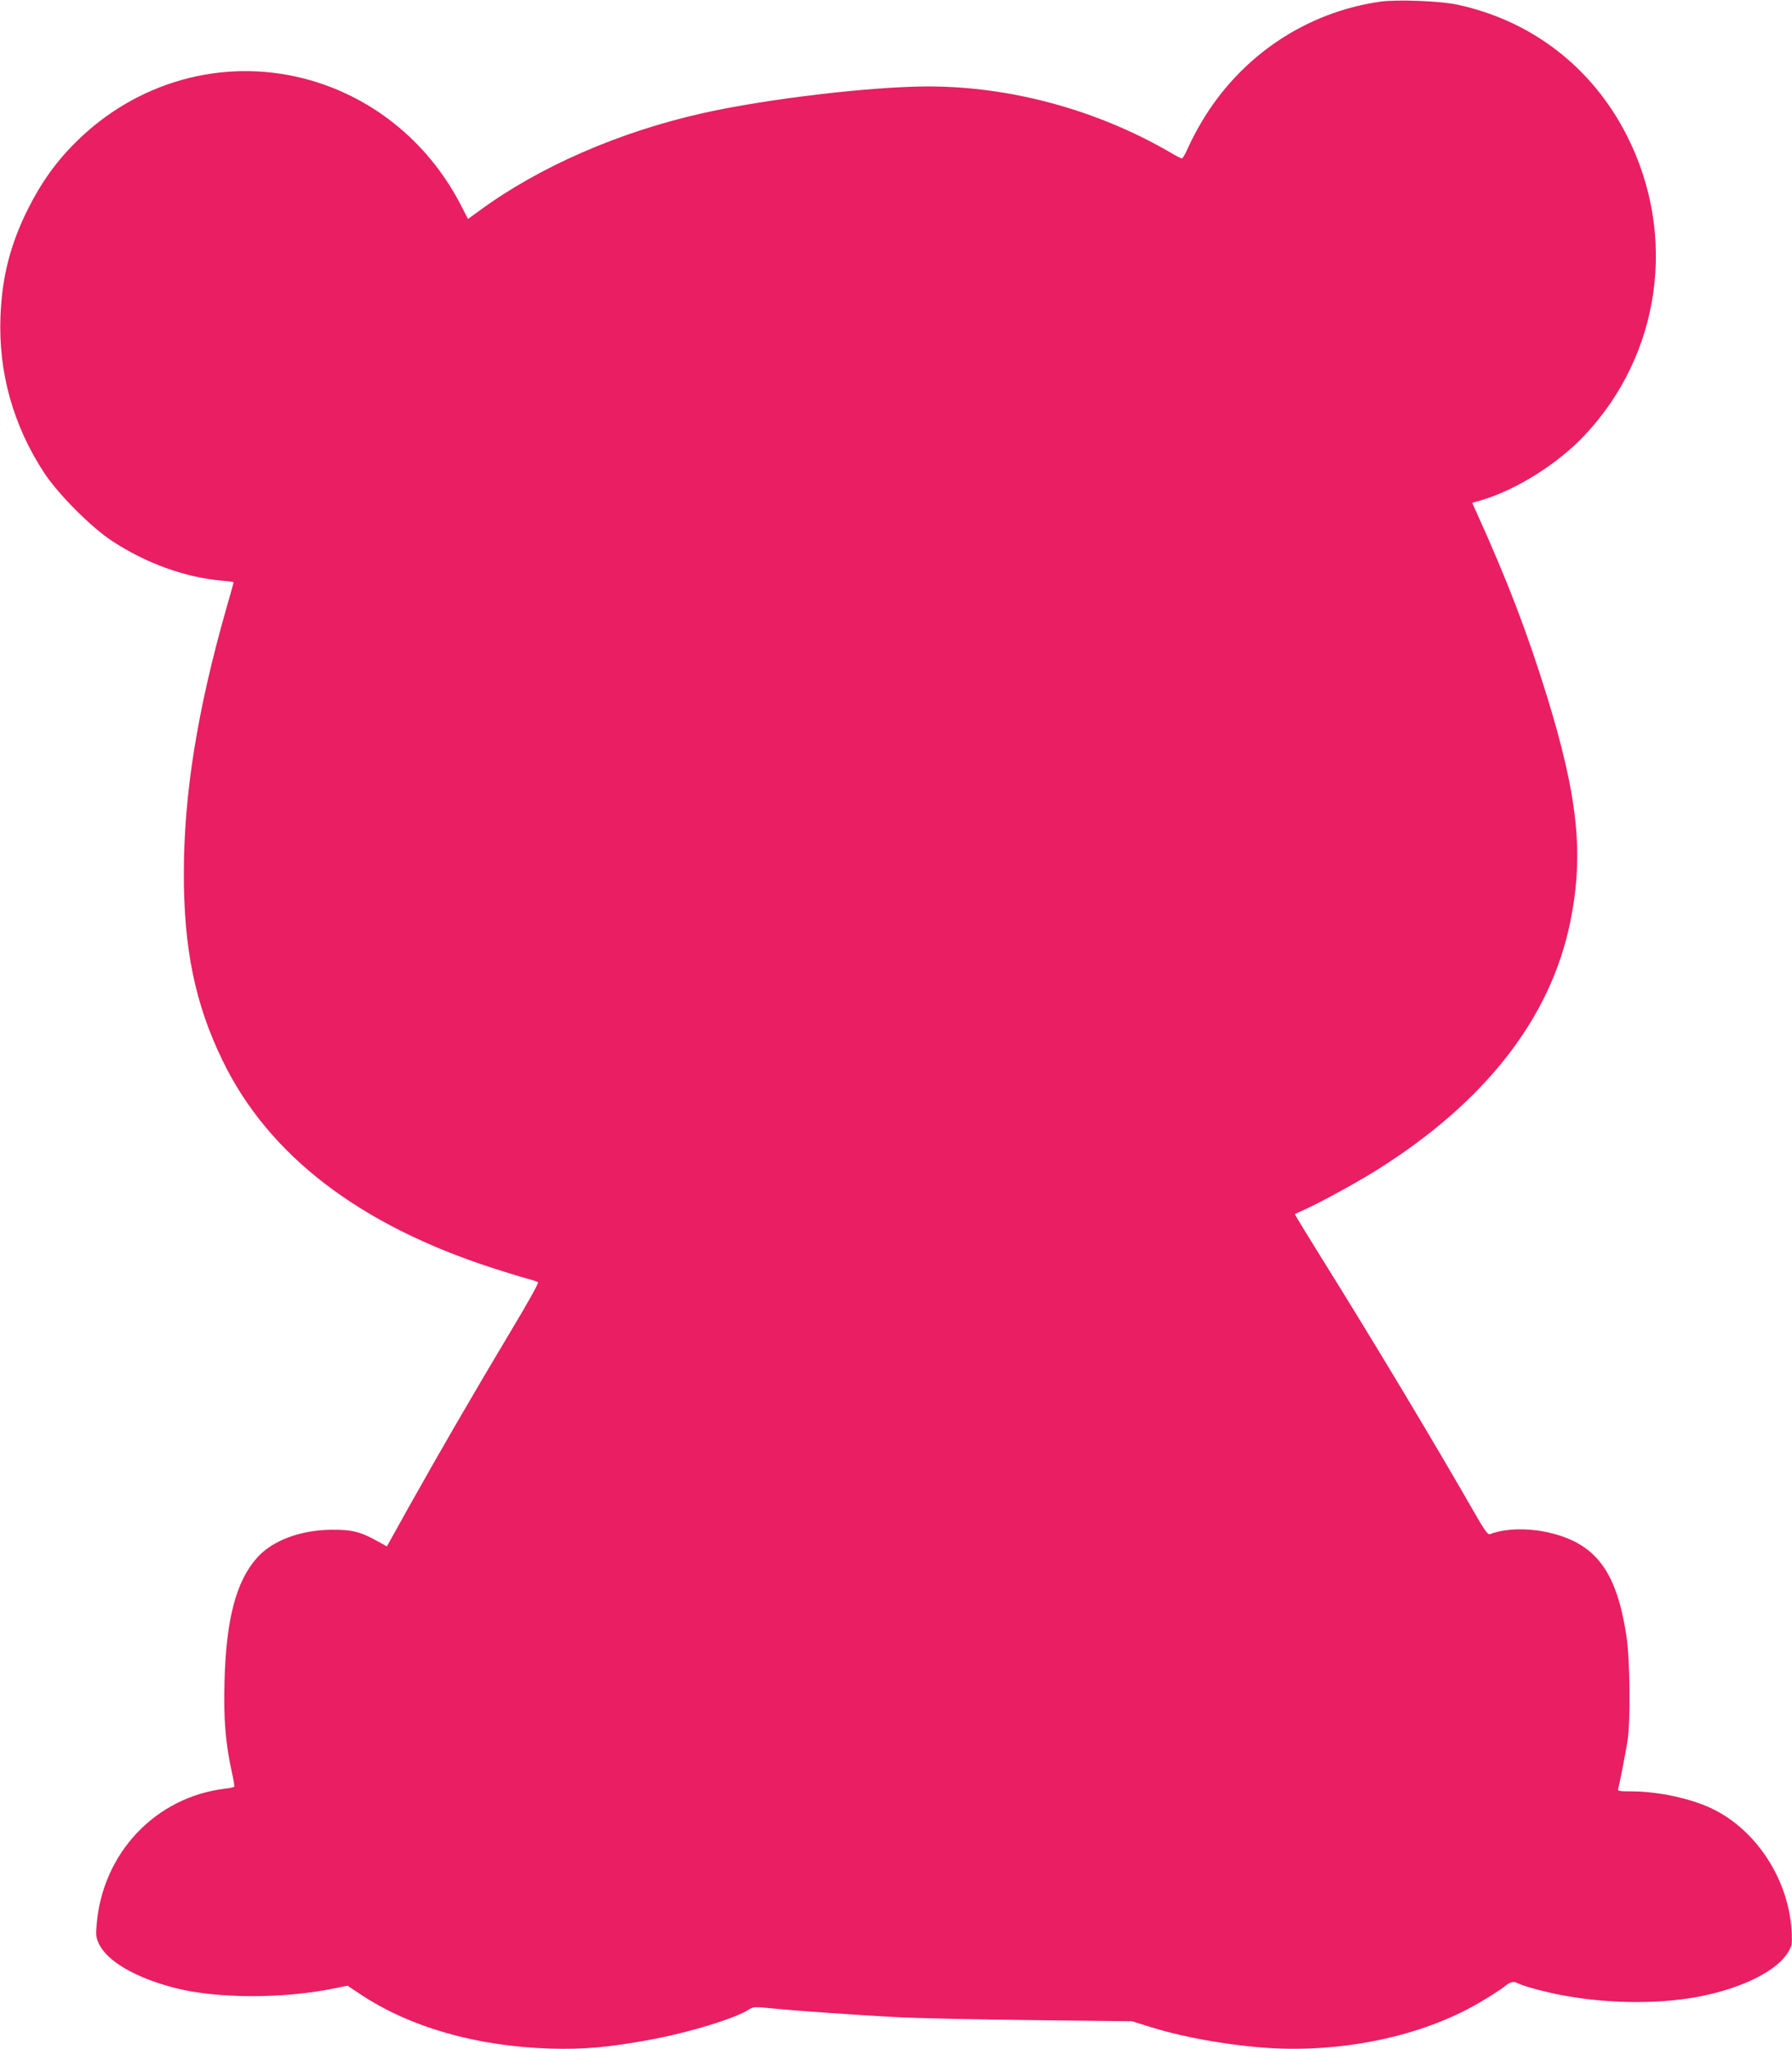
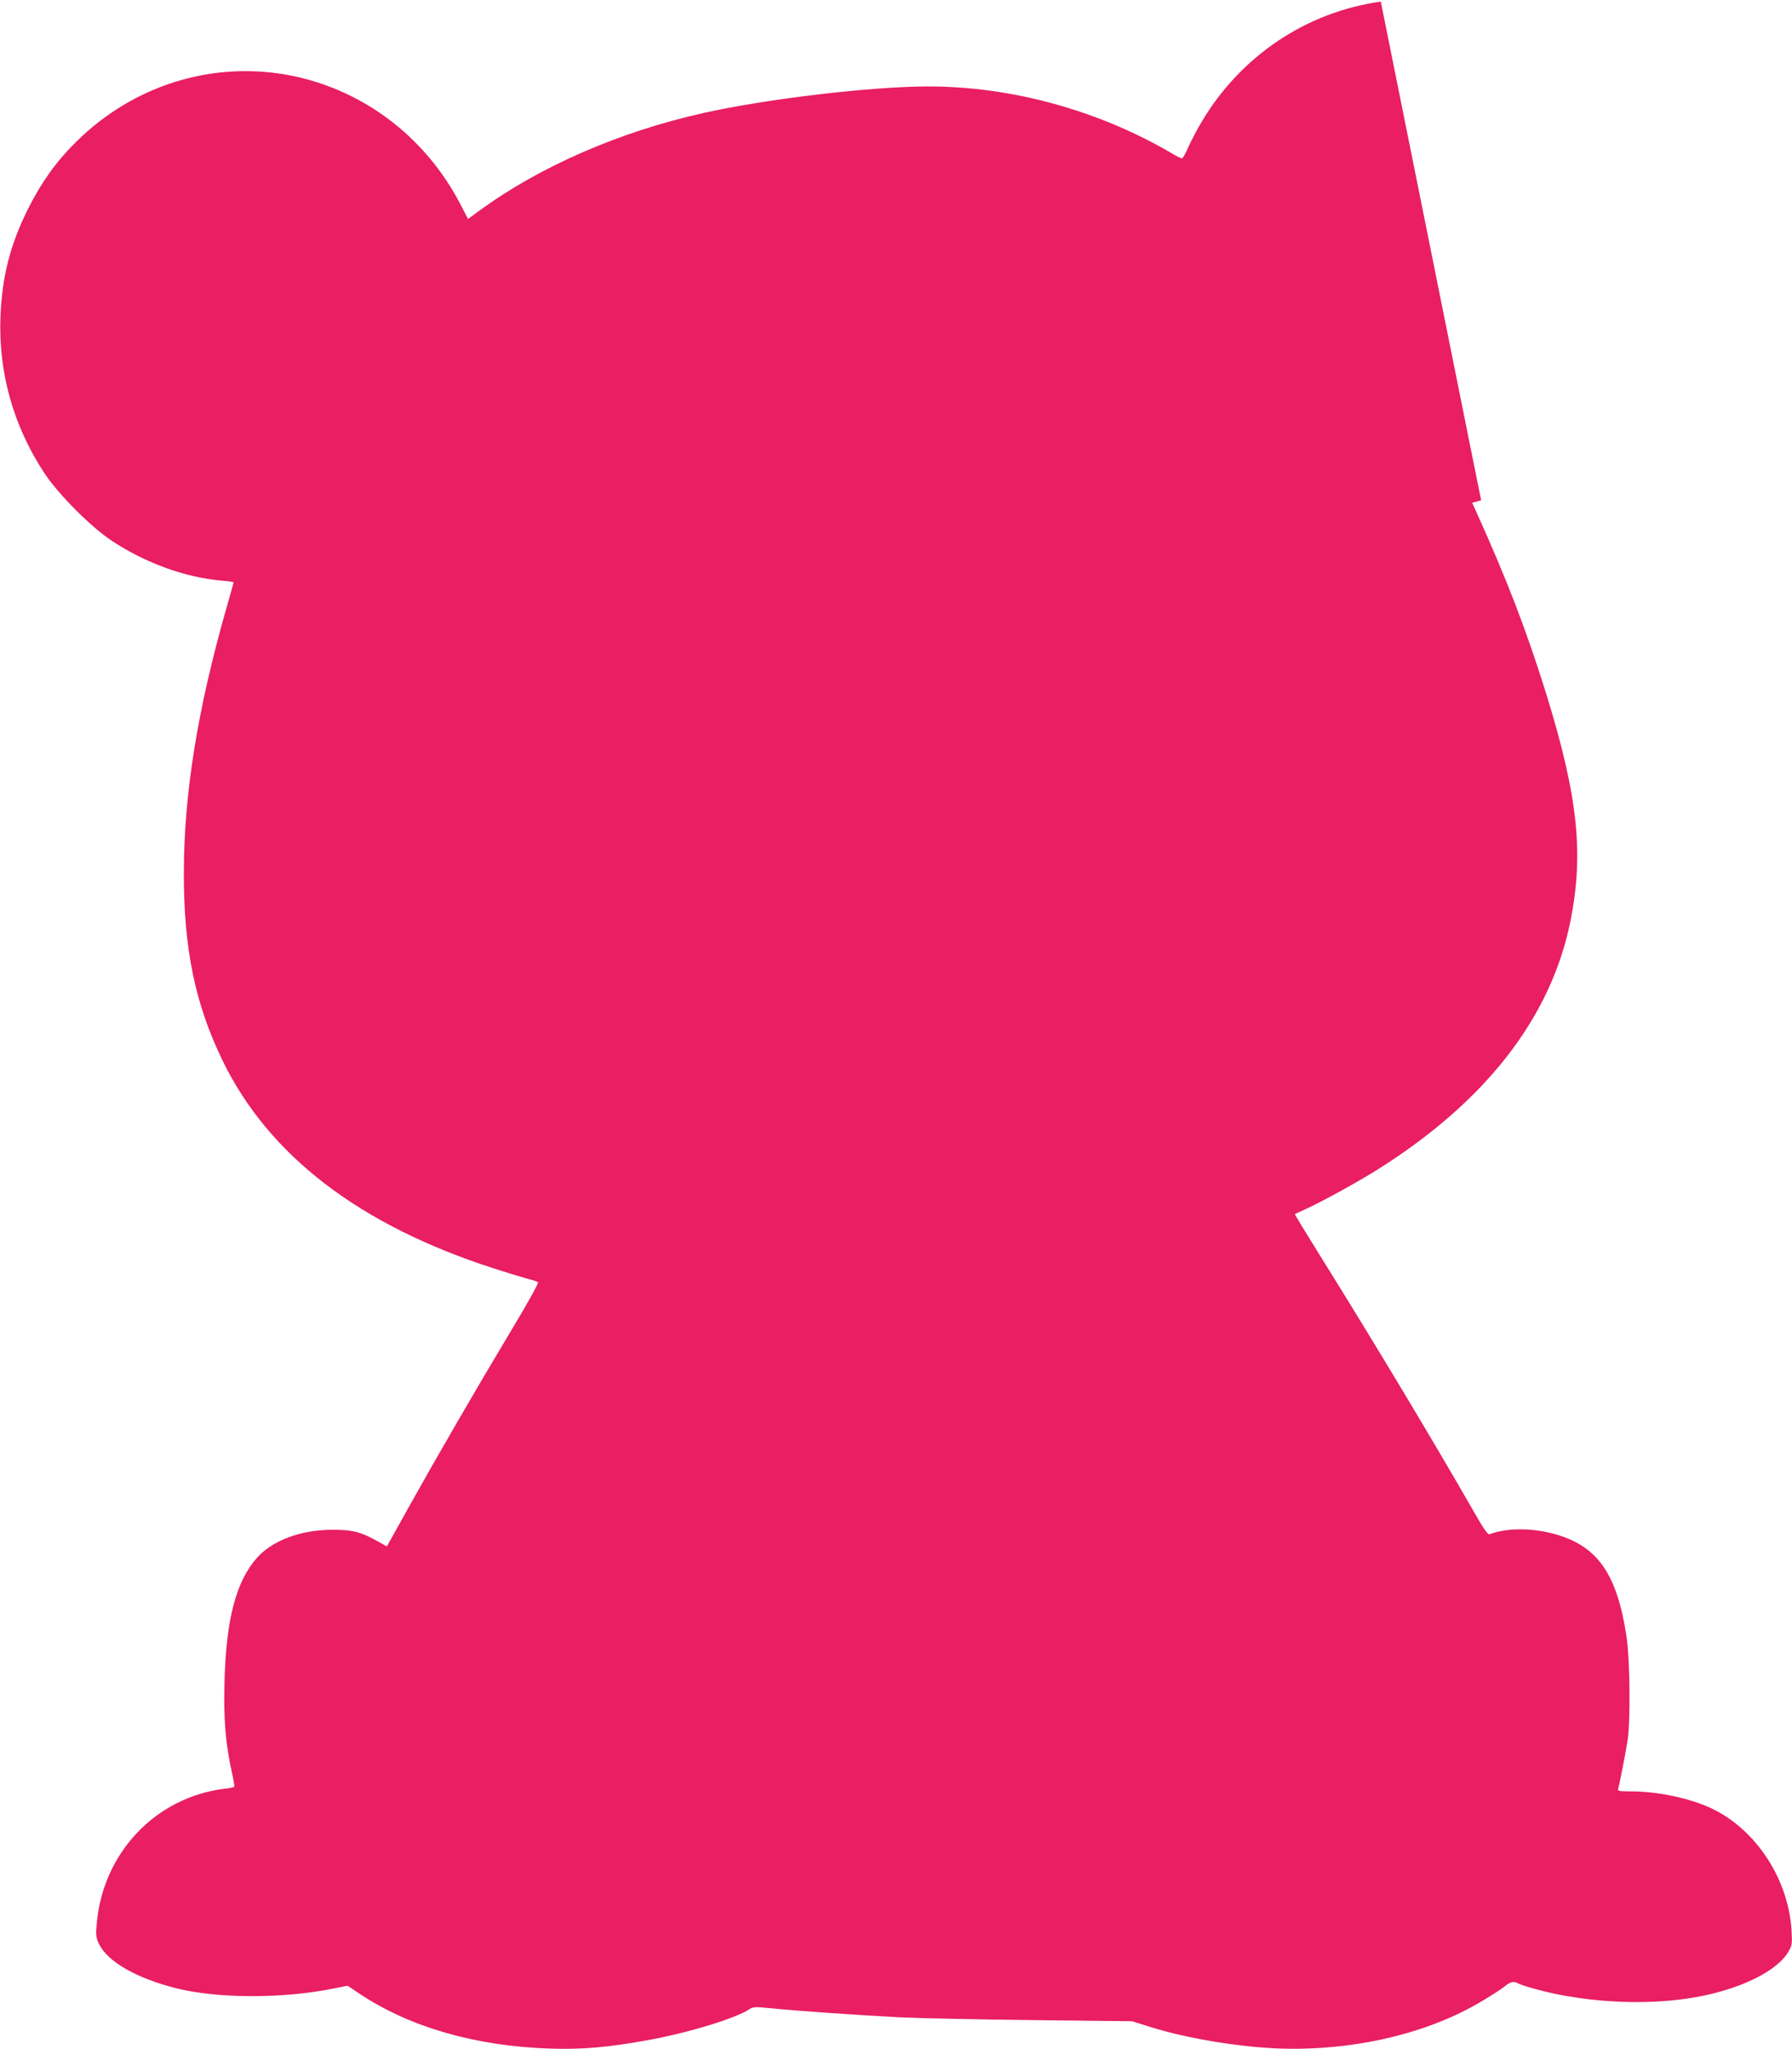
<svg xmlns="http://www.w3.org/2000/svg" version="1.0" width="1120pt" height="1280pt" viewBox="0 0 1120 1280" preserveAspectRatio="xMidYMid meet">
  <g transform="translate(0,1280) scale(0.1,-0.1)" fill="#e91e63" stroke="none">
-     <path d="M8630 12790 c-465 -65 -875 -339 -1119 -750 -28 -46 -65 -117 -83 -157 -17 -40 -36 -73 -41 -73 -4 0 -39 17 -75 39 -455 264 -993 411 -1510 411 -352 0 -1007 -77 -1406 -166 -524 -117 -1025 -335 -1401 -611 l-70 -51 -50 97 c-207 394 -560 675 -981 782 -509 128 -1044 -23 -1423 -402 -123 -122 -214 -251 -296 -414 -111 -223 -162 -422 -172 -671 -14 -350 80 -684 274 -979 88 -133 291 -337 423 -424 211 -139 457 -228 685 -248 41 -3 75 -8 75 -11 0 -3 -20 -75 -45 -161 -181 -634 -265 -1158 -266 -1651 -1 -478 71 -823 242 -1175 288 -593 856 -1028 1694 -1298 77 -25 169 -53 205 -63 36 -9 69 -20 73 -24 5 -4 -72 -142 -171 -306 -223 -372 -456 -774 -636 -1096 l-138 -248 -61 34 c-107 59 -158 71 -287 70 -194 -2 -366 -67 -462 -173 -133 -149 -195 -385 -205 -781 -6 -228 6 -378 46 -560 11 -47 17 -88 15 -91 -2 -3 -27 -9 -56 -12 -435 -52 -767 -401 -804 -849 -6 -66 -4 -82 15 -122 54 -110 232 -212 478 -275 260 -66 668 -67 986 -3 l89 18 81 -54 c313 -207 724 -324 1187 -339 204 -6 362 8 610 53 254 46 547 136 632 192 26 17 36 17 147 6 148 -15 506 -40 786 -55 116 -6 491 -14 835 -18 l625 -7 115 -36 c229 -72 564 -127 820 -135 455 -13 912 94 1246 293 60 35 126 78 146 94 39 32 58 36 87 20 37 -19 199 -62 311 -80 285 -49 592 -48 834 1 264 53 475 161 543 276 24 42 25 50 20 136 -21 336 -242 656 -535 776 -136 56 -318 91 -470 91 -75 0 -83 2 -78 18 8 26 43 206 58 297 19 121 16 500 -6 650 -60 400 -185 574 -463 646 -139 36 -292 34 -393 -5 -11 -4 -37 33 -99 142 -250 436 -628 1066 -951 1583 -93 150 -169 273 -167 275 1 1 32 15 69 32 95 43 316 164 438 240 683 427 1093 953 1215 1557 85 422 47 778 -148 1411 -126 405 -246 717 -440 1146 l-26 57 56 16 c218 64 477 226 645 404 478 506 583 1250 266 1874 -217 427 -595 718 -1060 818 -107 23 -372 33 -478 19z" />
+     <path d="M8630 12790 c-465 -65 -875 -339 -1119 -750 -28 -46 -65 -117 -83 -157 -17 -40 -36 -73 -41 -73 -4 0 -39 17 -75 39 -455 264 -993 411 -1510 411 -352 0 -1007 -77 -1406 -166 -524 -117 -1025 -335 -1401 -611 l-70 -51 -50 97 c-207 394 -560 675 -981 782 -509 128 -1044 -23 -1423 -402 -123 -122 -214 -251 -296 -414 -111 -223 -162 -422 -172 -671 -14 -350 80 -684 274 -979 88 -133 291 -337 423 -424 211 -139 457 -228 685 -248 41 -3 75 -8 75 -11 0 -3 -20 -75 -45 -161 -181 -634 -265 -1158 -266 -1651 -1 -478 71 -823 242 -1175 288 -593 856 -1028 1694 -1298 77 -25 169 -53 205 -63 36 -9 69 -20 73 -24 5 -4 -72 -142 -171 -306 -223 -372 -456 -774 -636 -1096 l-138 -248 -61 34 c-107 59 -158 71 -287 70 -194 -2 -366 -67 -462 -173 -133 -149 -195 -385 -205 -781 -6 -228 6 -378 46 -560 11 -47 17 -88 15 -91 -2 -3 -27 -9 -56 -12 -435 -52 -767 -401 -804 -849 -6 -66 -4 -82 15 -122 54 -110 232 -212 478 -275 260 -66 668 -67 986 -3 l89 18 81 -54 c313 -207 724 -324 1187 -339 204 -6 362 8 610 53 254 46 547 136 632 192 26 17 36 17 147 6 148 -15 506 -40 786 -55 116 -6 491 -14 835 -18 l625 -7 115 -36 c229 -72 564 -127 820 -135 455 -13 912 94 1246 293 60 35 126 78 146 94 39 32 58 36 87 20 37 -19 199 -62 311 -80 285 -49 592 -48 834 1 264 53 475 161 543 276 24 42 25 50 20 136 -21 336 -242 656 -535 776 -136 56 -318 91 -470 91 -75 0 -83 2 -78 18 8 26 43 206 58 297 19 121 16 500 -6 650 -60 400 -185 574 -463 646 -139 36 -292 34 -393 -5 -11 -4 -37 33 -99 142 -250 436 -628 1066 -951 1583 -93 150 -169 273 -167 275 1 1 32 15 69 32 95 43 316 164 438 240 683 427 1093 953 1215 1557 85 422 47 778 -148 1411 -126 405 -246 717 -440 1146 l-26 57 56 16 z" />
  </g>
</svg>